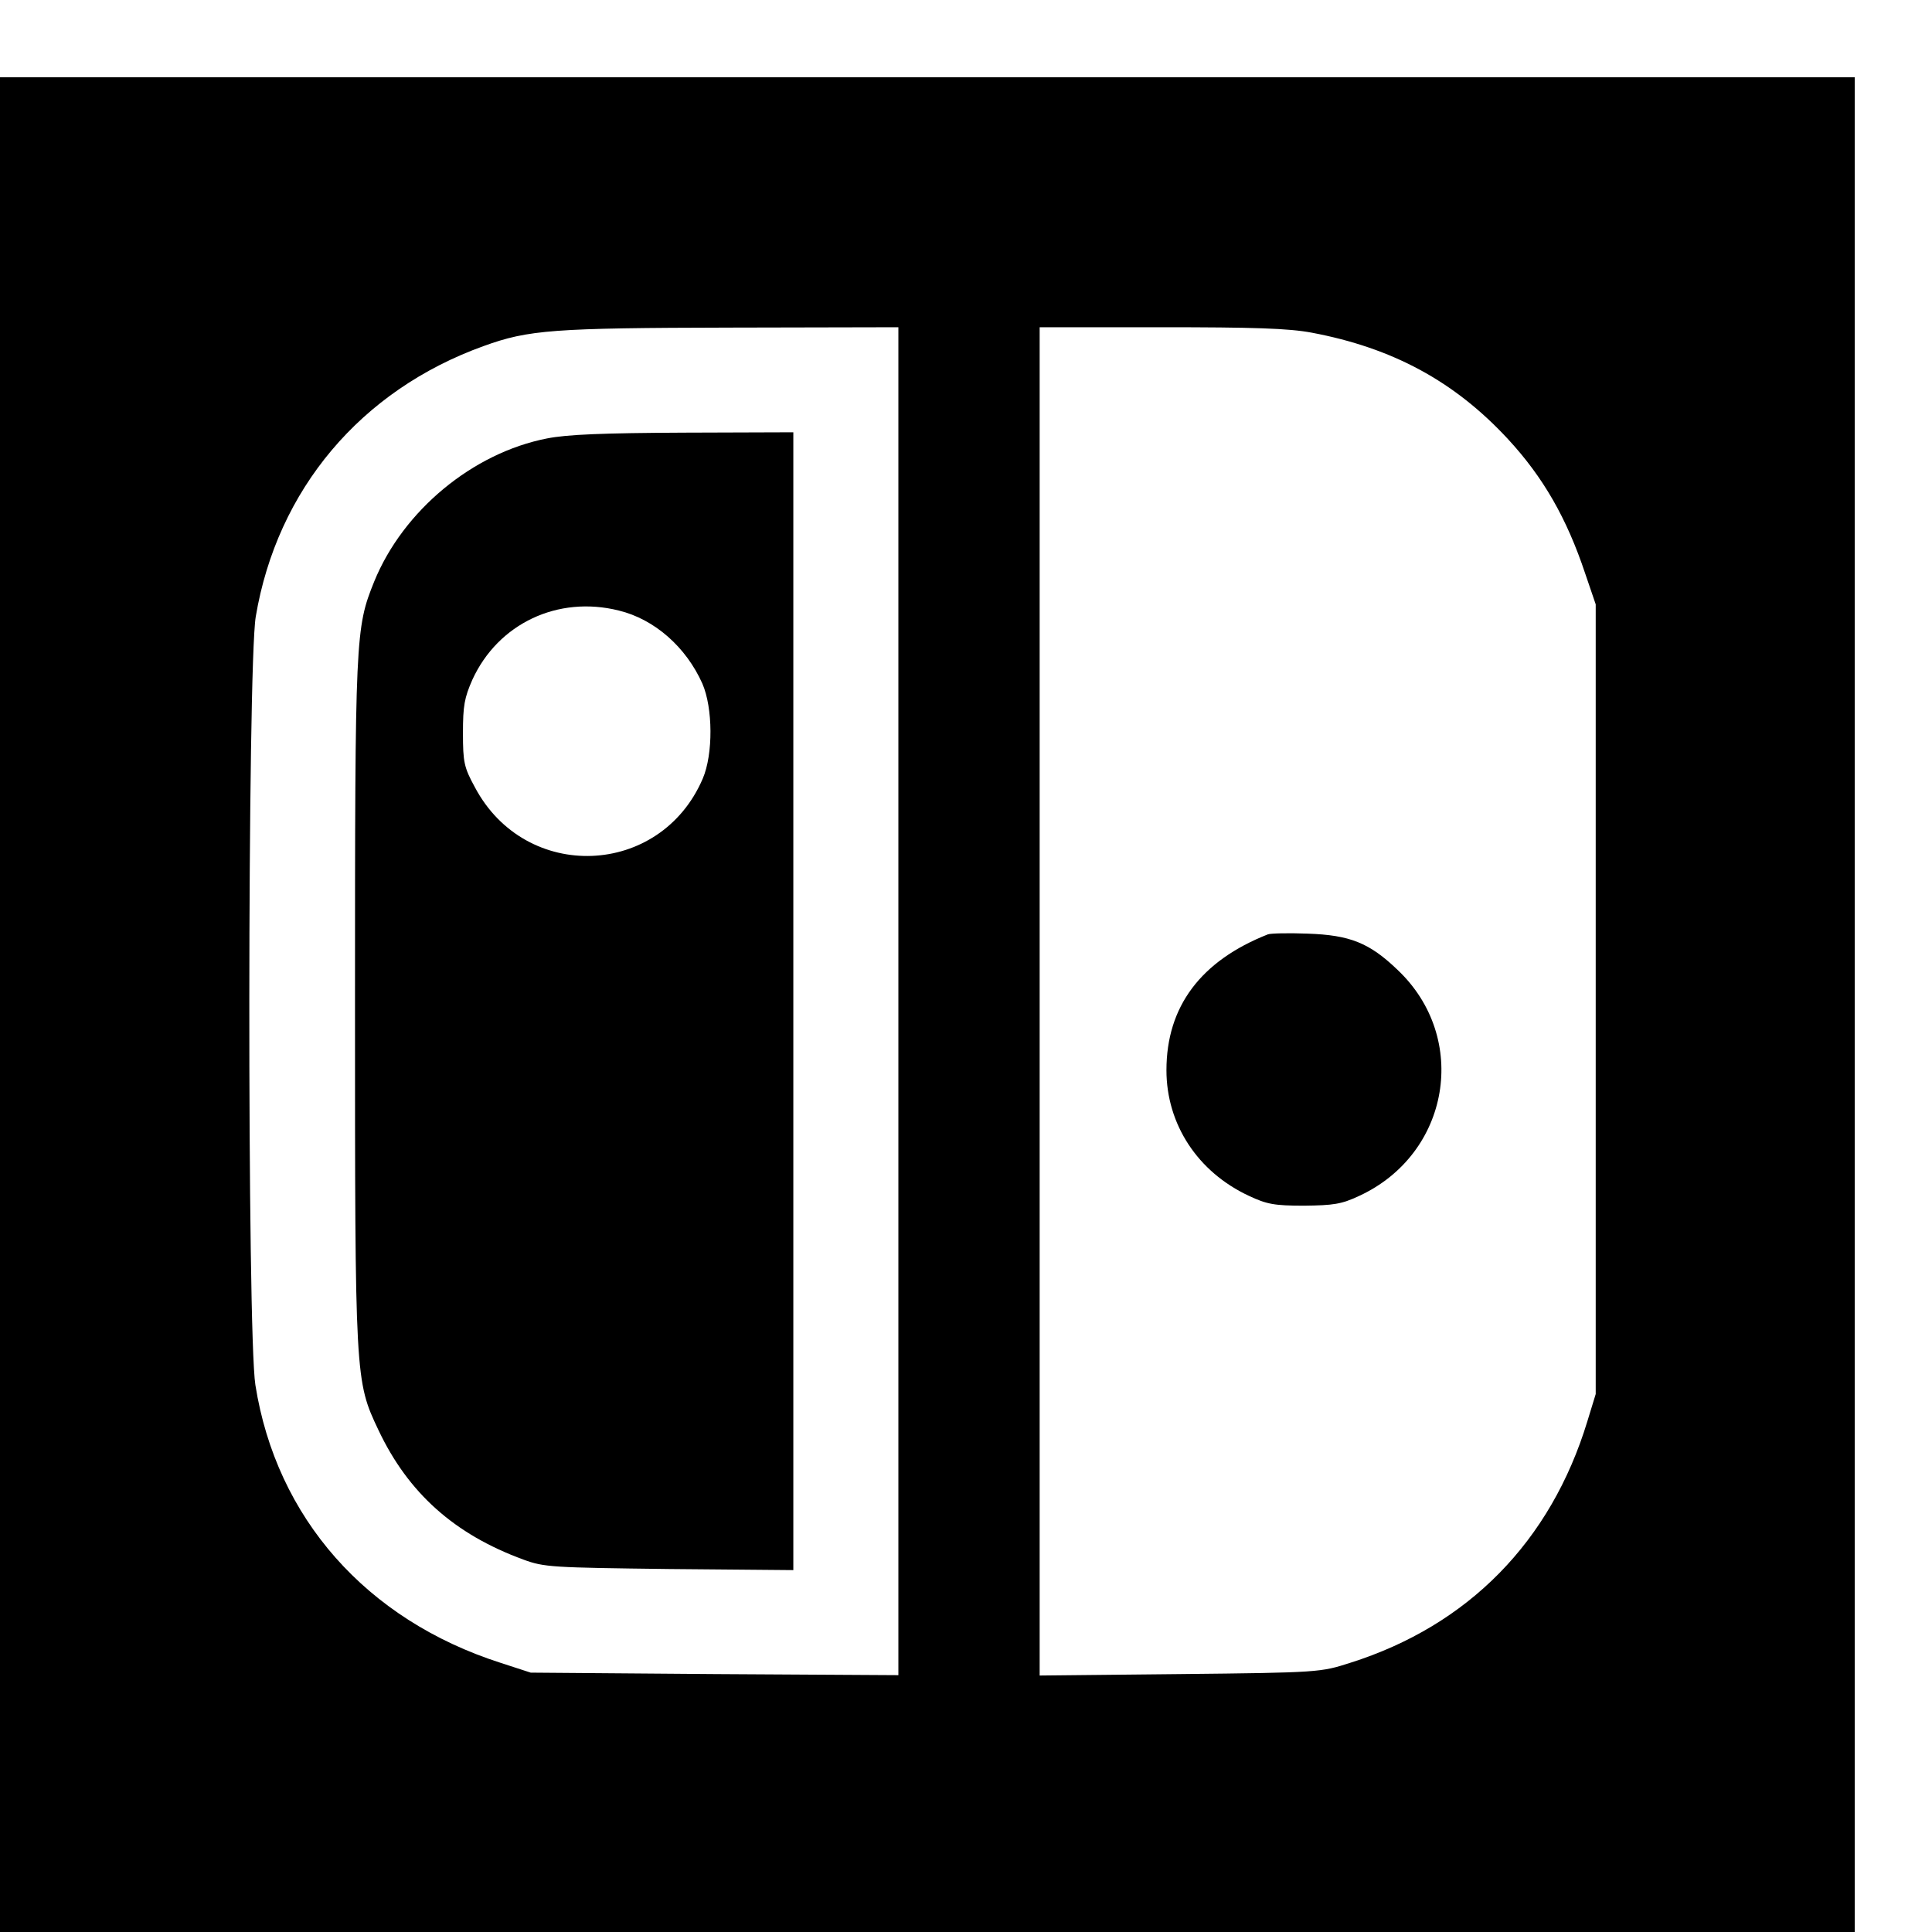
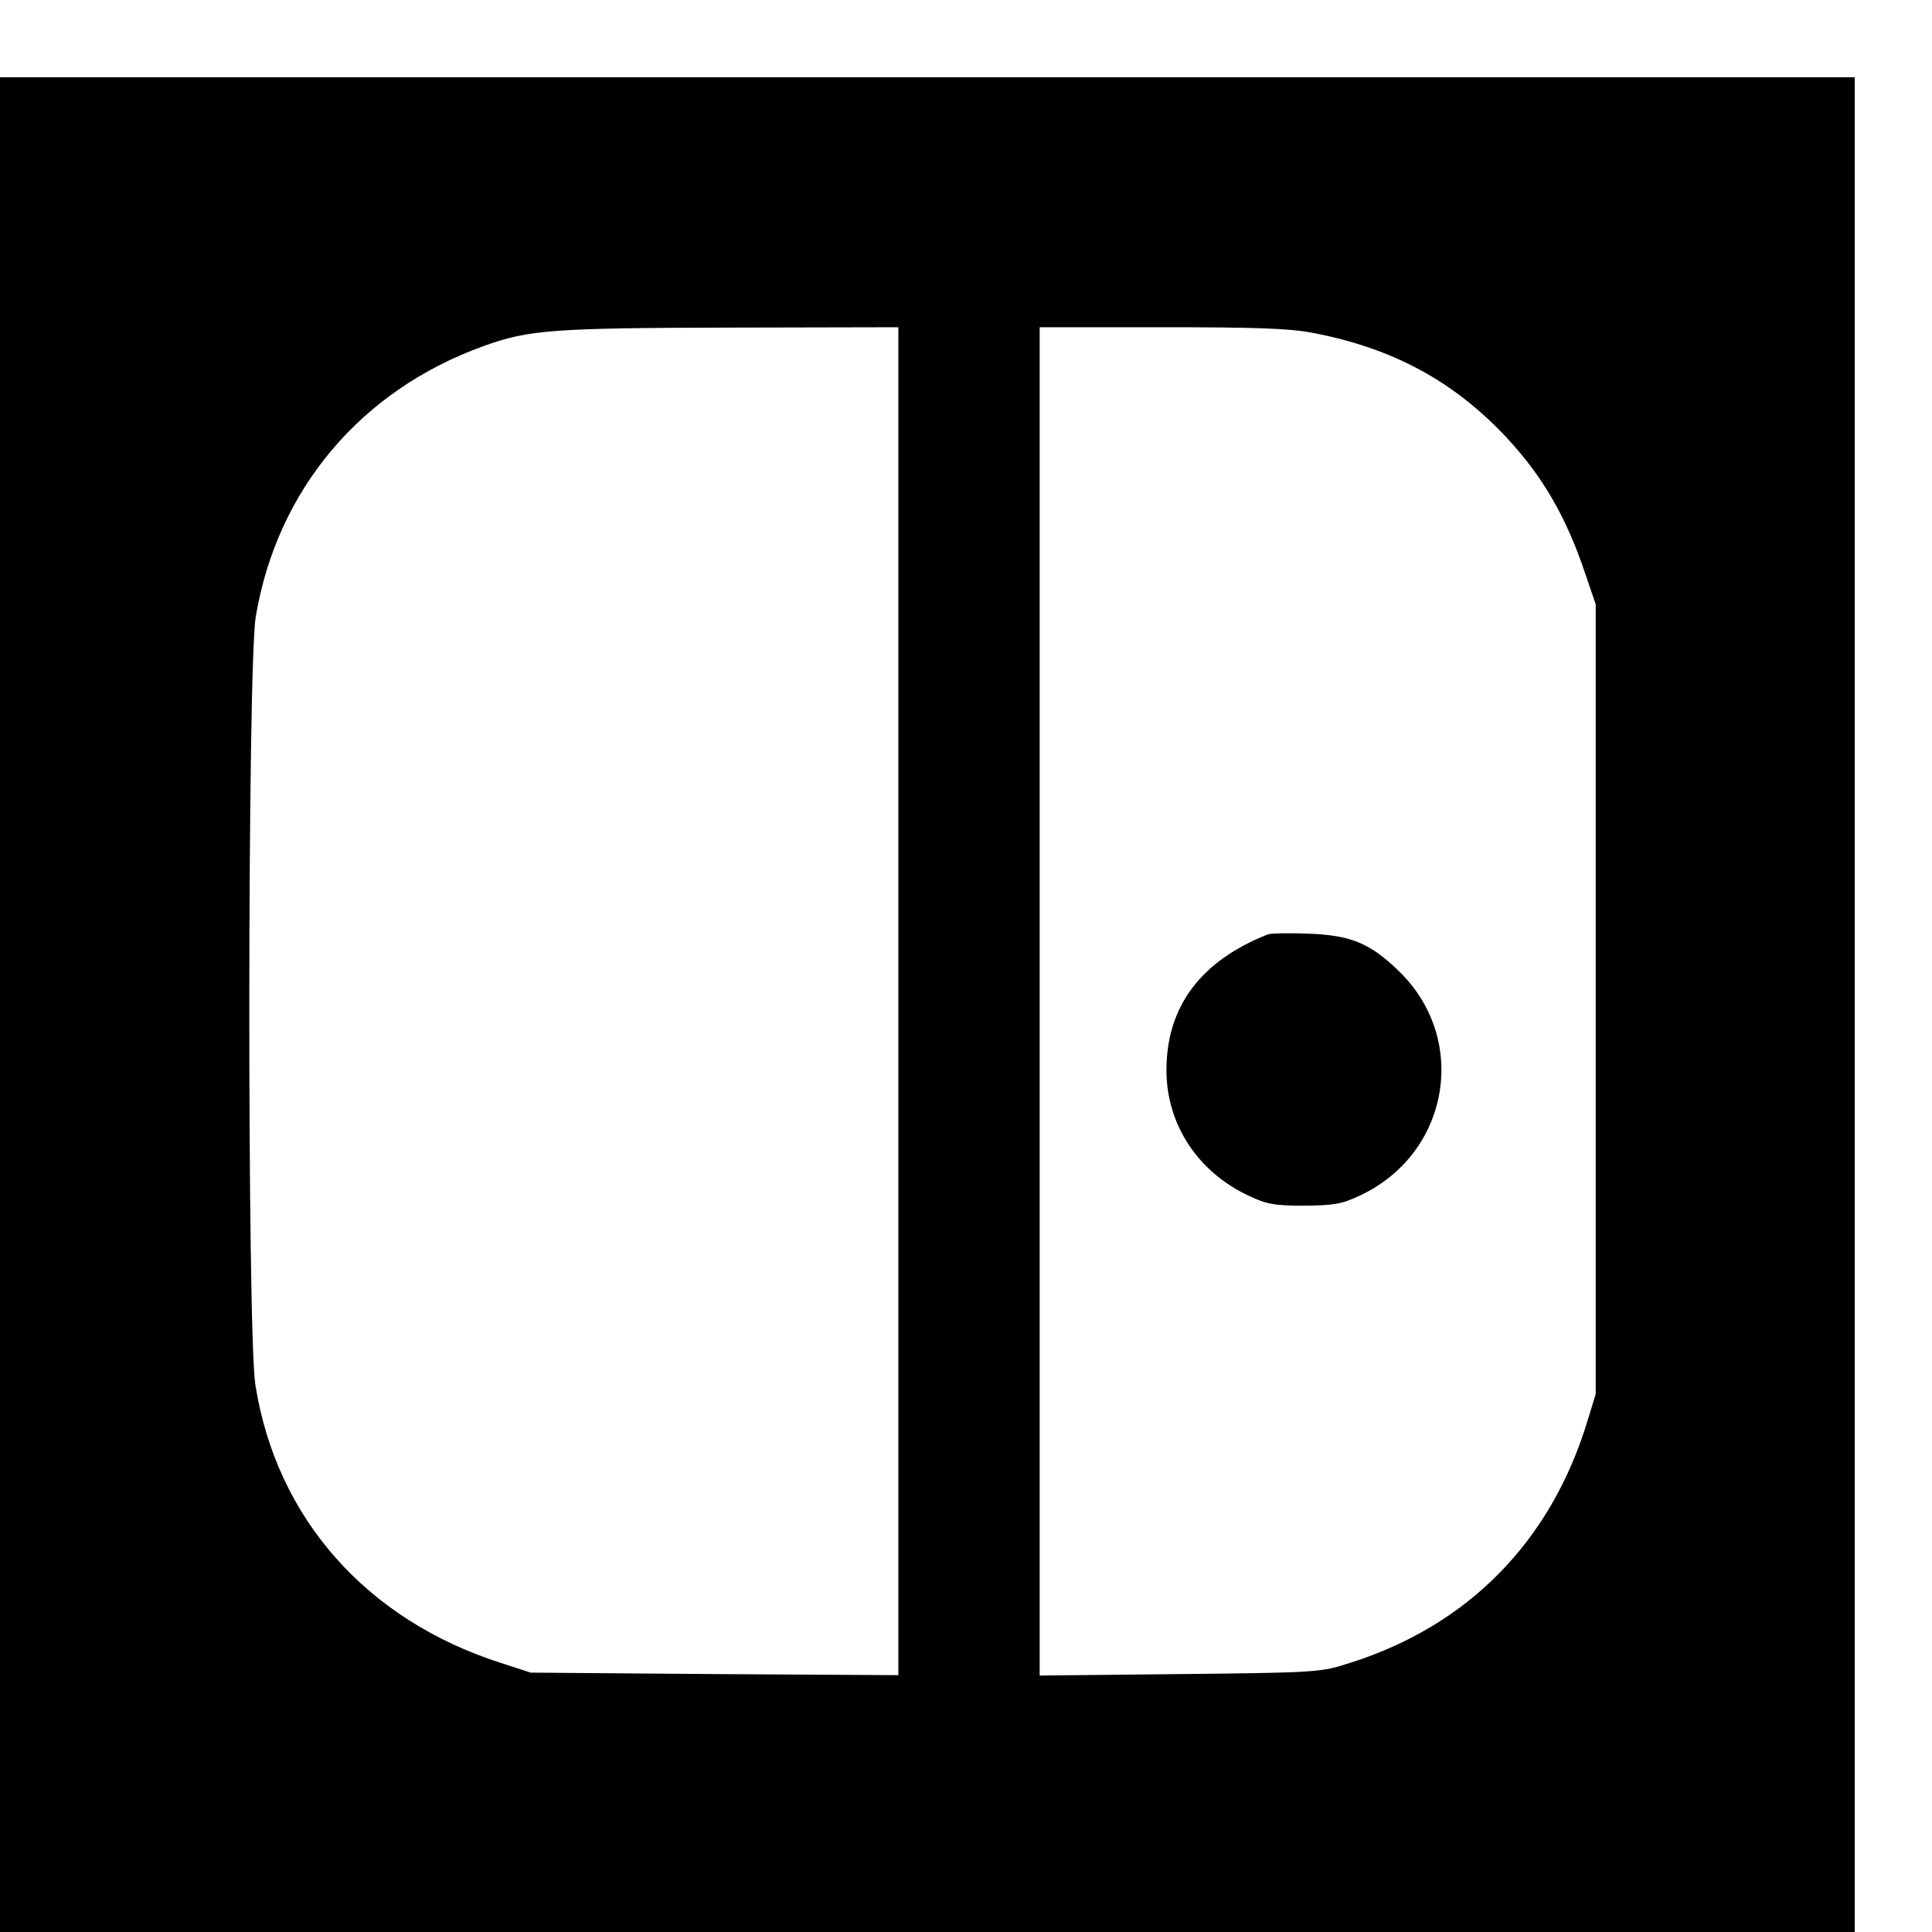
<svg xmlns="http://www.w3.org/2000/svg" version="1.0" width="16pt" height="16pt" viewBox="0 0 16 16" preserveAspectRatio="xMidYMid meet">
  <g transform="translate(0,16) scale(0.003,-0.003)" fill="#000000" stroke="none">
    <path d="M0 2560 l0 -2560 2560 0 2560 0 0 2560 0 2560 -2560 0 -2560 0 0 -2560z m2480 9 l0 -1860 -507 3 -508 4 -83 27 c-371 119 -619 400 -677 767 -23 145 -22 1983 1 2121 59 351 290 625 629 747 124 45 192 50 683 51 l462 1 0 -1861z m1141 1846 c223 -42 394 -134 542 -294 97 -105 162 -218 213 -371 l29 -85 0 -1090 0 -1090 -23 -75 c-101 -332 -329 -564 -655 -667 -81 -26 -85 -27 -469 -31 l-388 -4 0 1861 0 1861 334 0 c258 0 353 -3 417 -15z" />
-     <path d="M1510 4123 c-205 -40 -397 -199 -477 -395 -52 -129 -53 -148 -53 -1159 0 -1044 0 -1047 65 -1184 82 -173 209 -287 400 -357 57 -21 78 -22 403 -26 l342 -3 0 1570 0 1571 -302 -1 c-223 -1 -323 -5 -378 -16z m198 -475 c99 -24 186 -101 231 -202 29 -67 30 -194 1 -262 -117 -273 -489 -288 -629 -24 -30 55 -33 69 -33 150 0 75 4 97 26 147 71 155 236 233 404 191z" />
-     <path d="M3500 2754 c-185 -73 -280 -199 -280 -375 0 -149 86 -281 228 -347 49 -23 70 -27 152 -27 81 1 103 4 152 27 251 116 305 436 106 624 -78 75 -132 96 -248 100 -52 2 -102 1 -110 -2z" />
+     <path d="M3500 2754 c-185 -73 -280 -199 -280 -375 0 -149 86 -281 228 -347 49 -23 70 -27 152 -27 81 1 103 4 152 27 251 116 305 436 106 624 -78 75 -132 96 -248 100 -52 2 -102 1 -110 -2" />
  </g>
</svg>